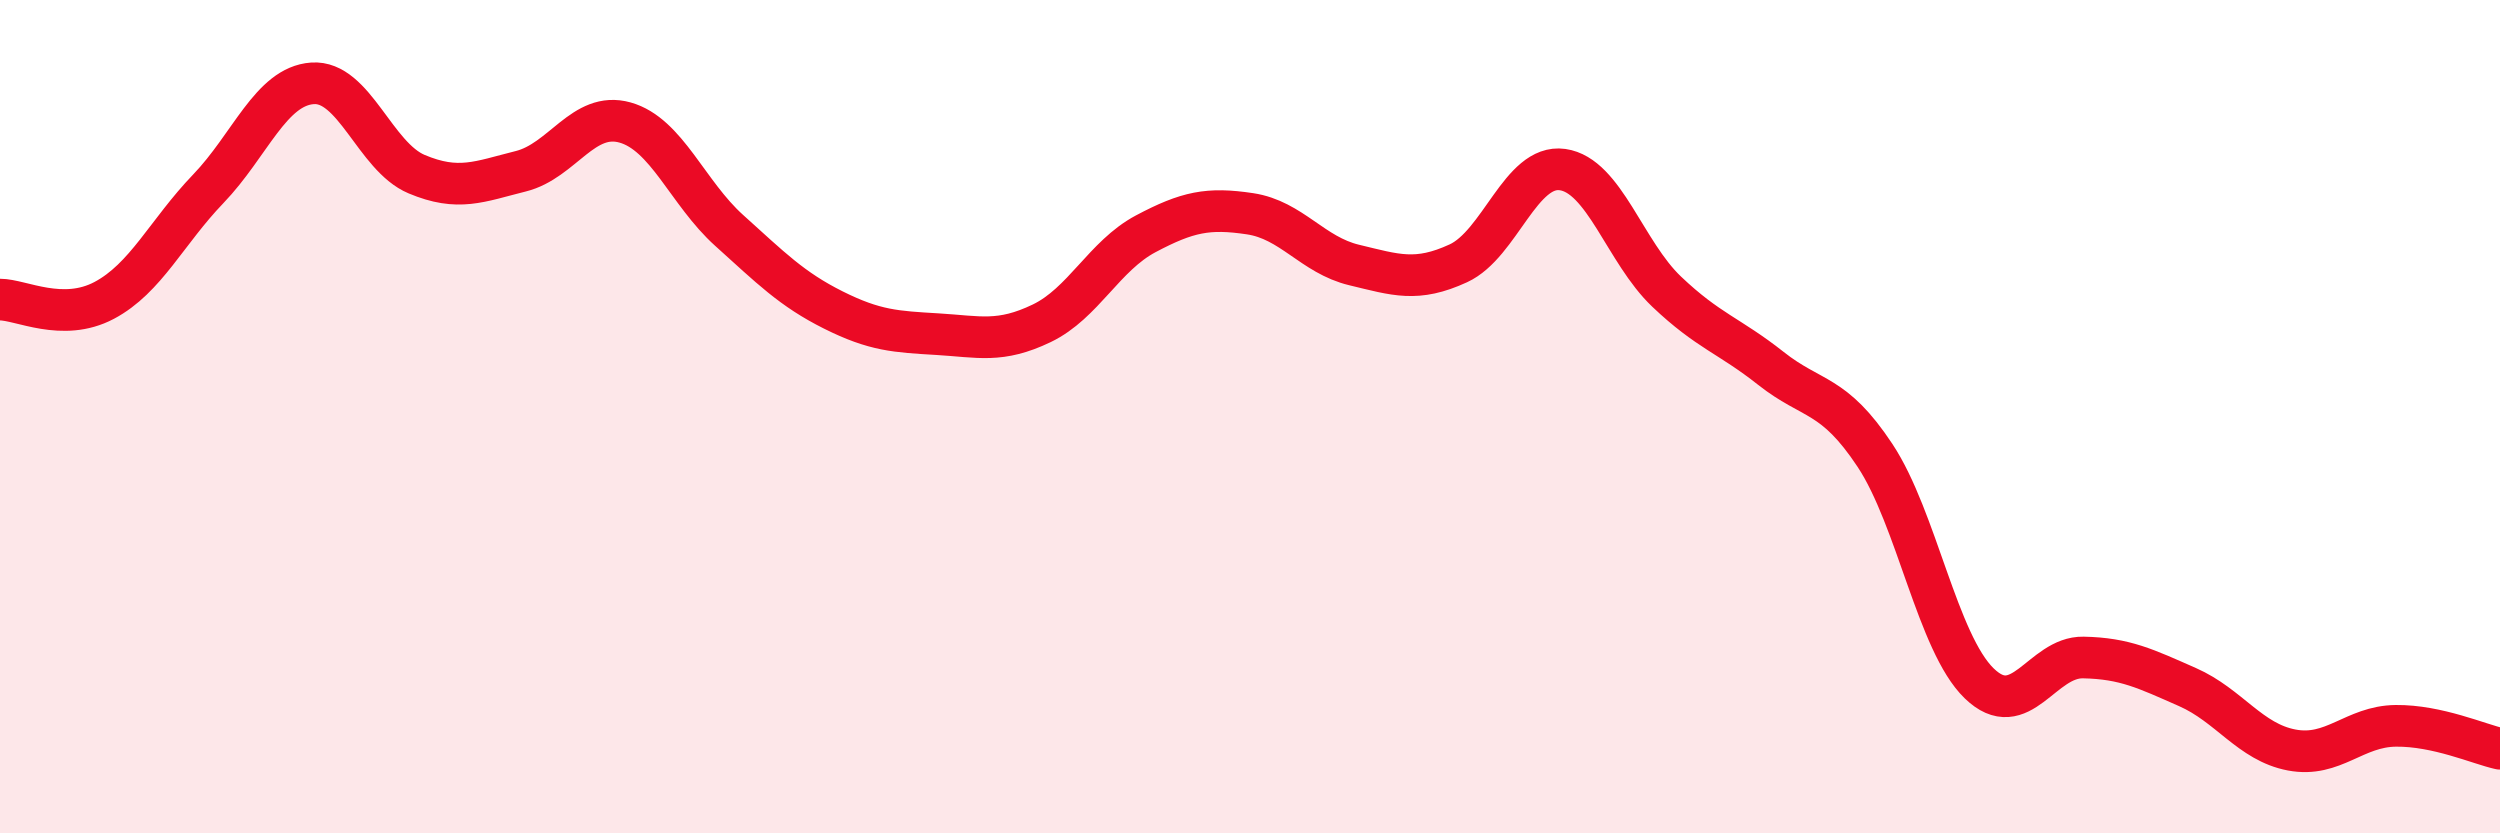
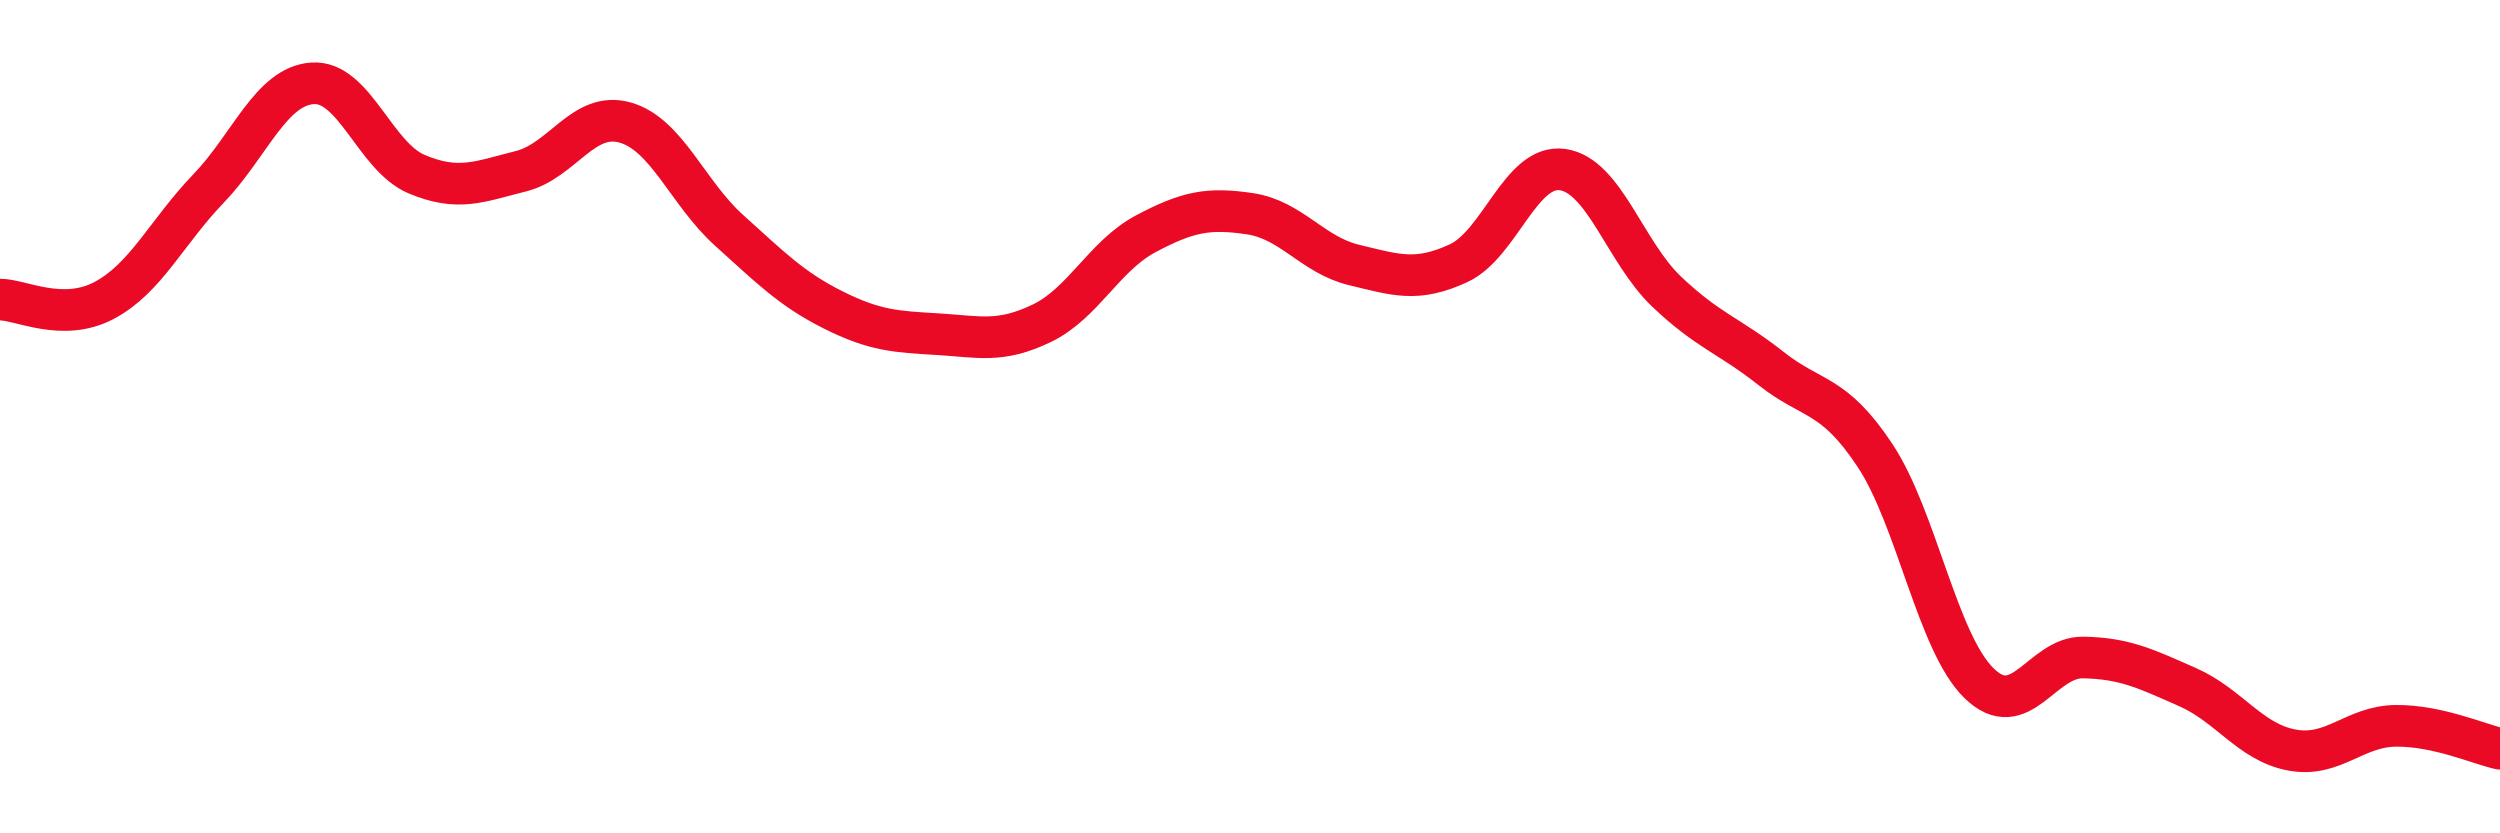
<svg xmlns="http://www.w3.org/2000/svg" width="60" height="20" viewBox="0 0 60 20">
-   <path d="M 0,7.19 C 0.5,7.19 1.5,7.74 2.5,7.21 C 3.5,6.68 4,5.57 5,4.53 C 6,3.49 6.5,2.07 7.5,2 C 8.5,1.93 9,3.76 10,4.18 C 11,4.6 11.5,4.36 12.5,4.11 C 13.5,3.86 14,2.66 15,2.94 C 16,3.22 16.5,4.63 17.5,5.53 C 18.5,6.43 19,6.94 20,7.44 C 21,7.94 21.5,7.96 22.5,8.02 C 23.5,8.08 24,8.24 25,7.76 C 26,7.28 26.5,6.14 27.5,5.61 C 28.5,5.08 29,4.98 30,5.13 C 31,5.28 31.5,6.12 32.5,6.36 C 33.5,6.6 34,6.78 35,6.32 C 36,5.86 36.5,3.93 37.5,4.07 C 38.5,4.21 39,6.05 40,7 C 41,7.95 41.5,8.05 42.5,8.84 C 43.5,9.63 44,9.42 45,10.93 C 46,12.44 46.5,15.43 47.5,16.4 C 48.5,17.37 49,15.76 50,15.78 C 51,15.8 51.5,16.05 52.5,16.49 C 53.5,16.93 54,17.81 55,18 C 56,18.19 56.5,17.43 57.5,17.42 C 58.5,17.41 59.5,17.86 60,17.97L60 20L0 20Z" fill="#EB0A25" opacity="0.1" stroke-linecap="round" stroke-linejoin="round" />
  <path d="M 0,7.19 C 0.5,7.19 1.5,7.74 2.5,7.21 C 3.5,6.68 4,5.57 5,4.53 C 6,3.49 6.5,2.07 7.5,2 C 8.5,1.93 9,3.76 10,4.18 C 11,4.6 11.5,4.36 12.5,4.11 C 13.5,3.86 14,2.66 15,2.94 C 16,3.22 16.5,4.63 17.5,5.53 C 18.5,6.43 19,6.94 20,7.44 C 21,7.94 21.5,7.96 22.5,8.02 C 23.5,8.08 24,8.24 25,7.76 C 26,7.28 26.5,6.14 27.5,5.61 C 28.5,5.08 29,4.98 30,5.13 C 31,5.28 31.5,6.12 32.5,6.36 C 33.5,6.6 34,6.78 35,6.32 C 36,5.86 36.5,3.93 37.5,4.07 C 38.5,4.21 39,6.05 40,7 C 41,7.95 41.5,8.05 42.5,8.84 C 43.5,9.63 44,9.42 45,10.93 C 46,12.44 46.5,15.43 47.5,16.4 C 48.5,17.37 49,15.76 50,15.78 C 51,15.8 51.5,16.05 52.5,16.49 C 53.5,16.93 54,17.81 55,18 C 56,18.19 56.5,17.43 57.5,17.42 C 58.5,17.41 59.5,17.86 60,17.97" stroke="#EB0A25" stroke-width="1" fill="none" stroke-linecap="round" stroke-linejoin="round" />
</svg>